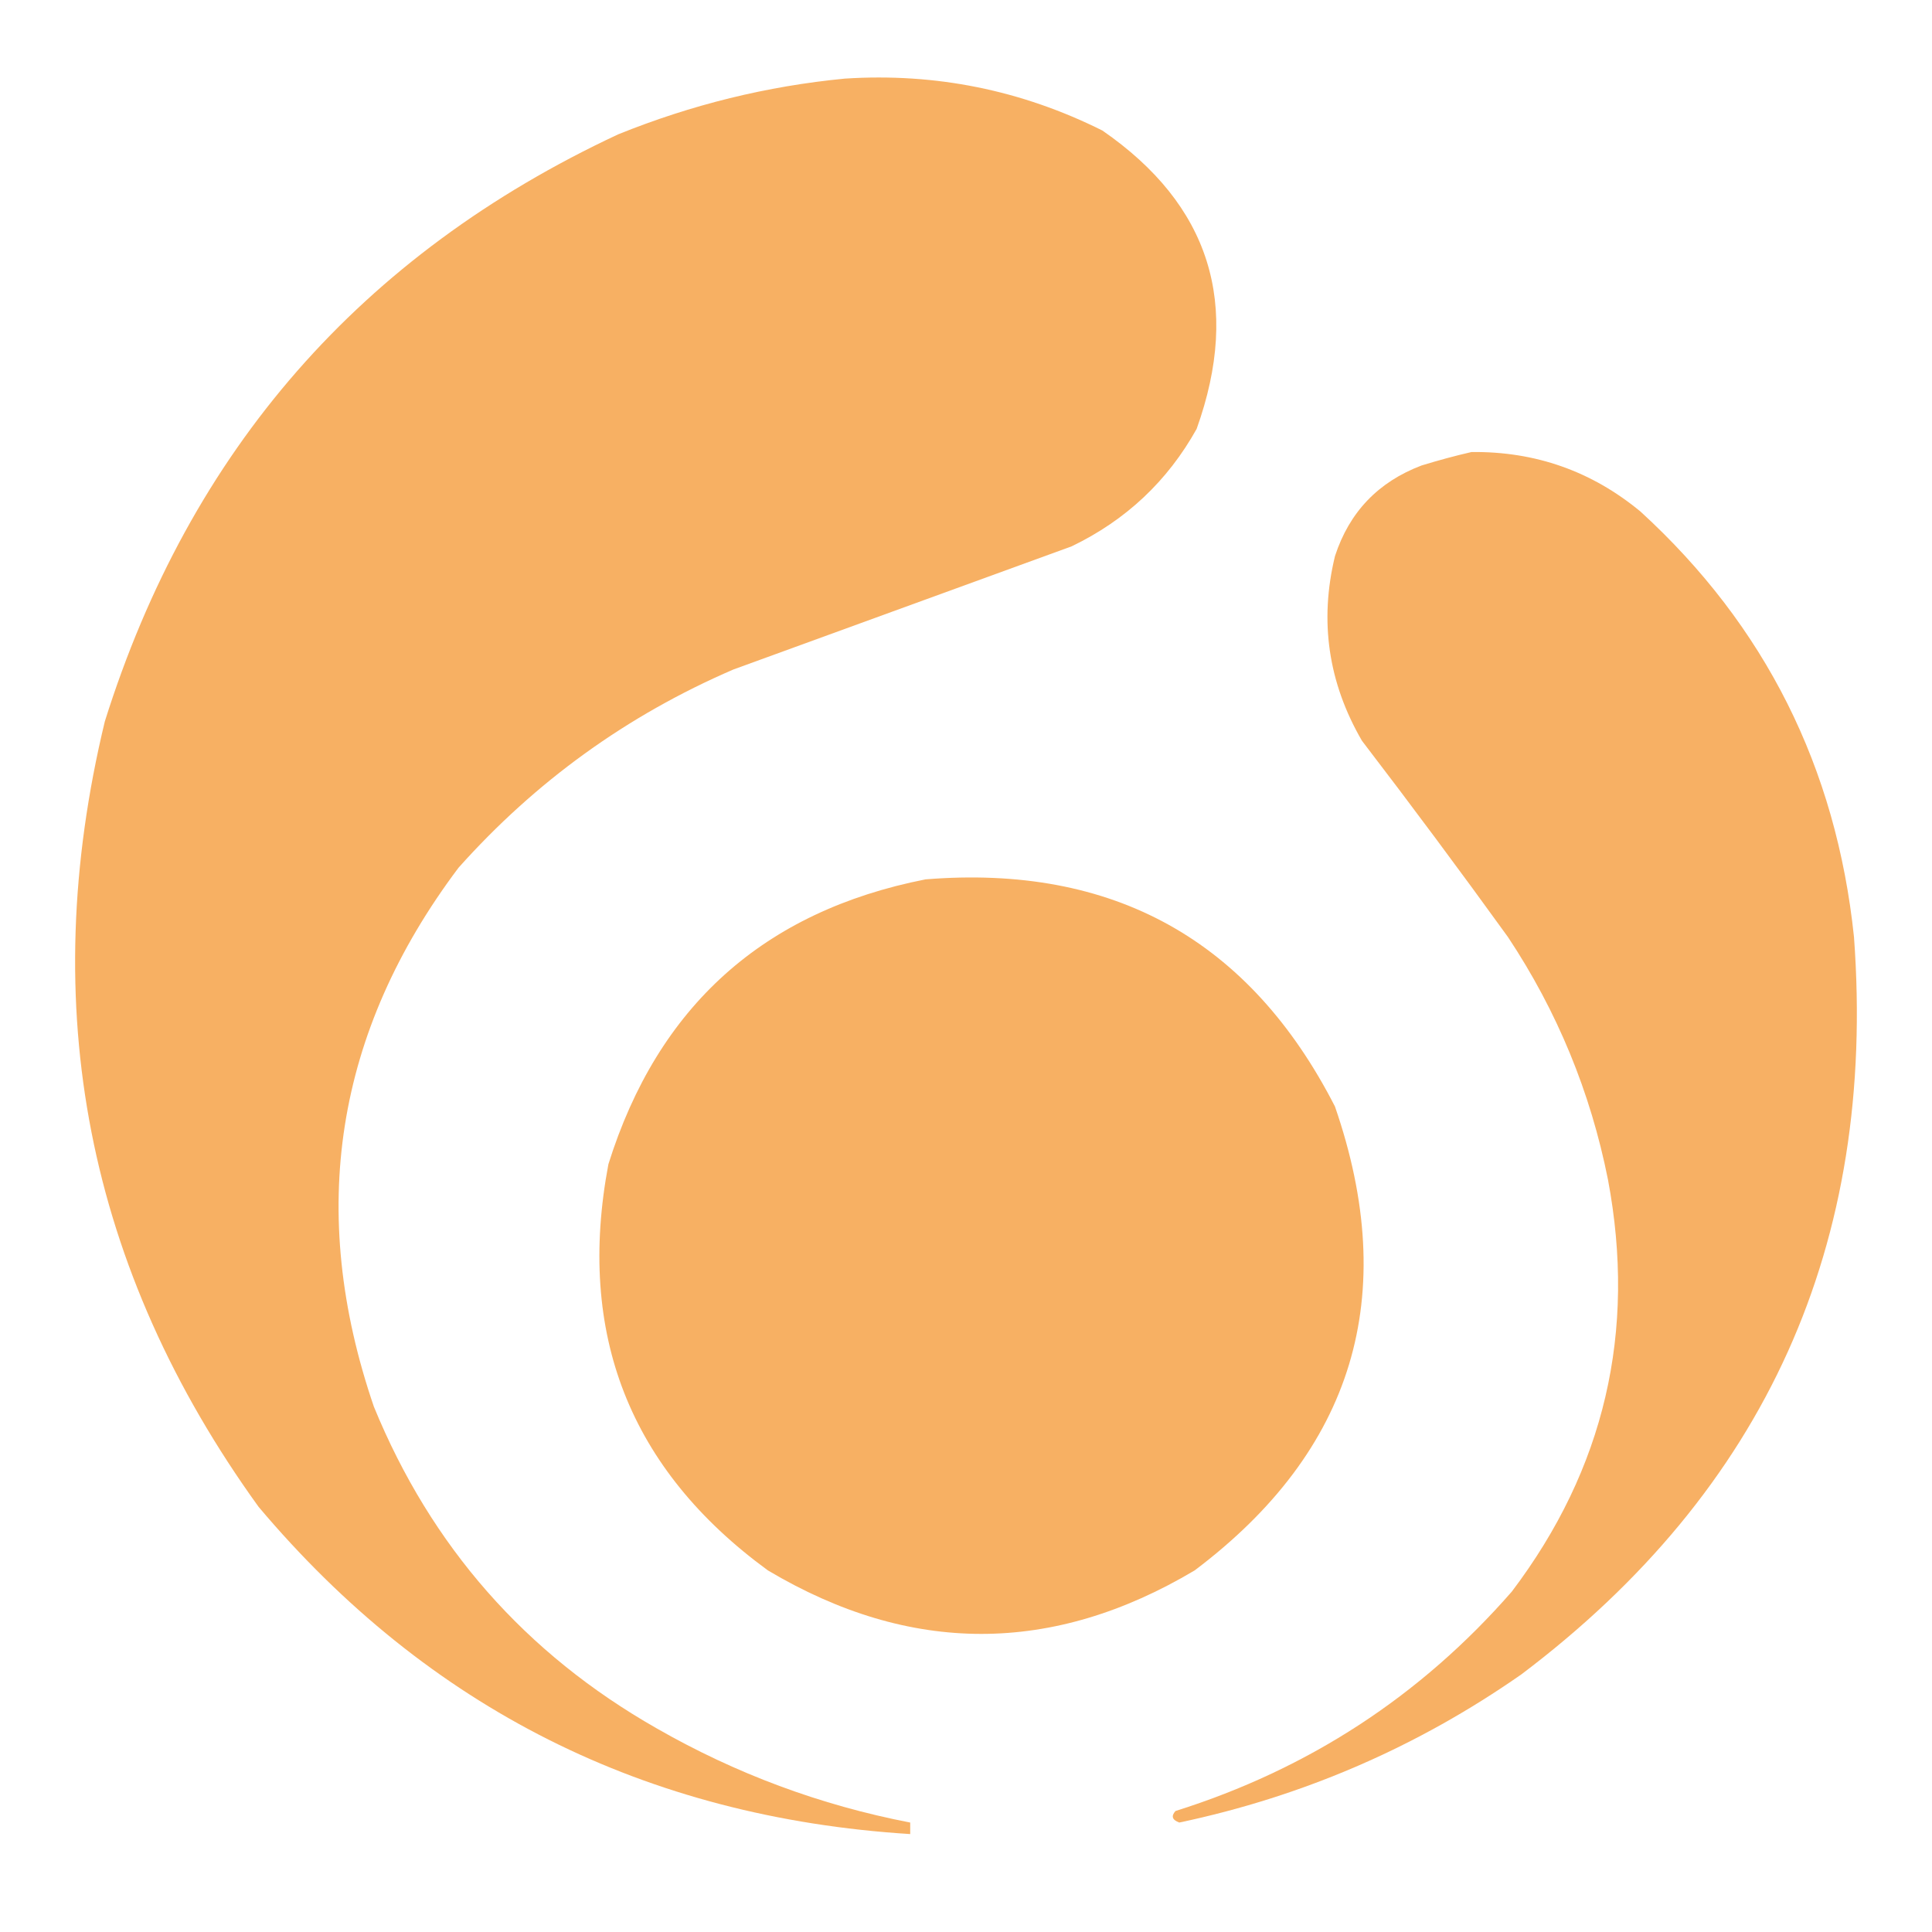
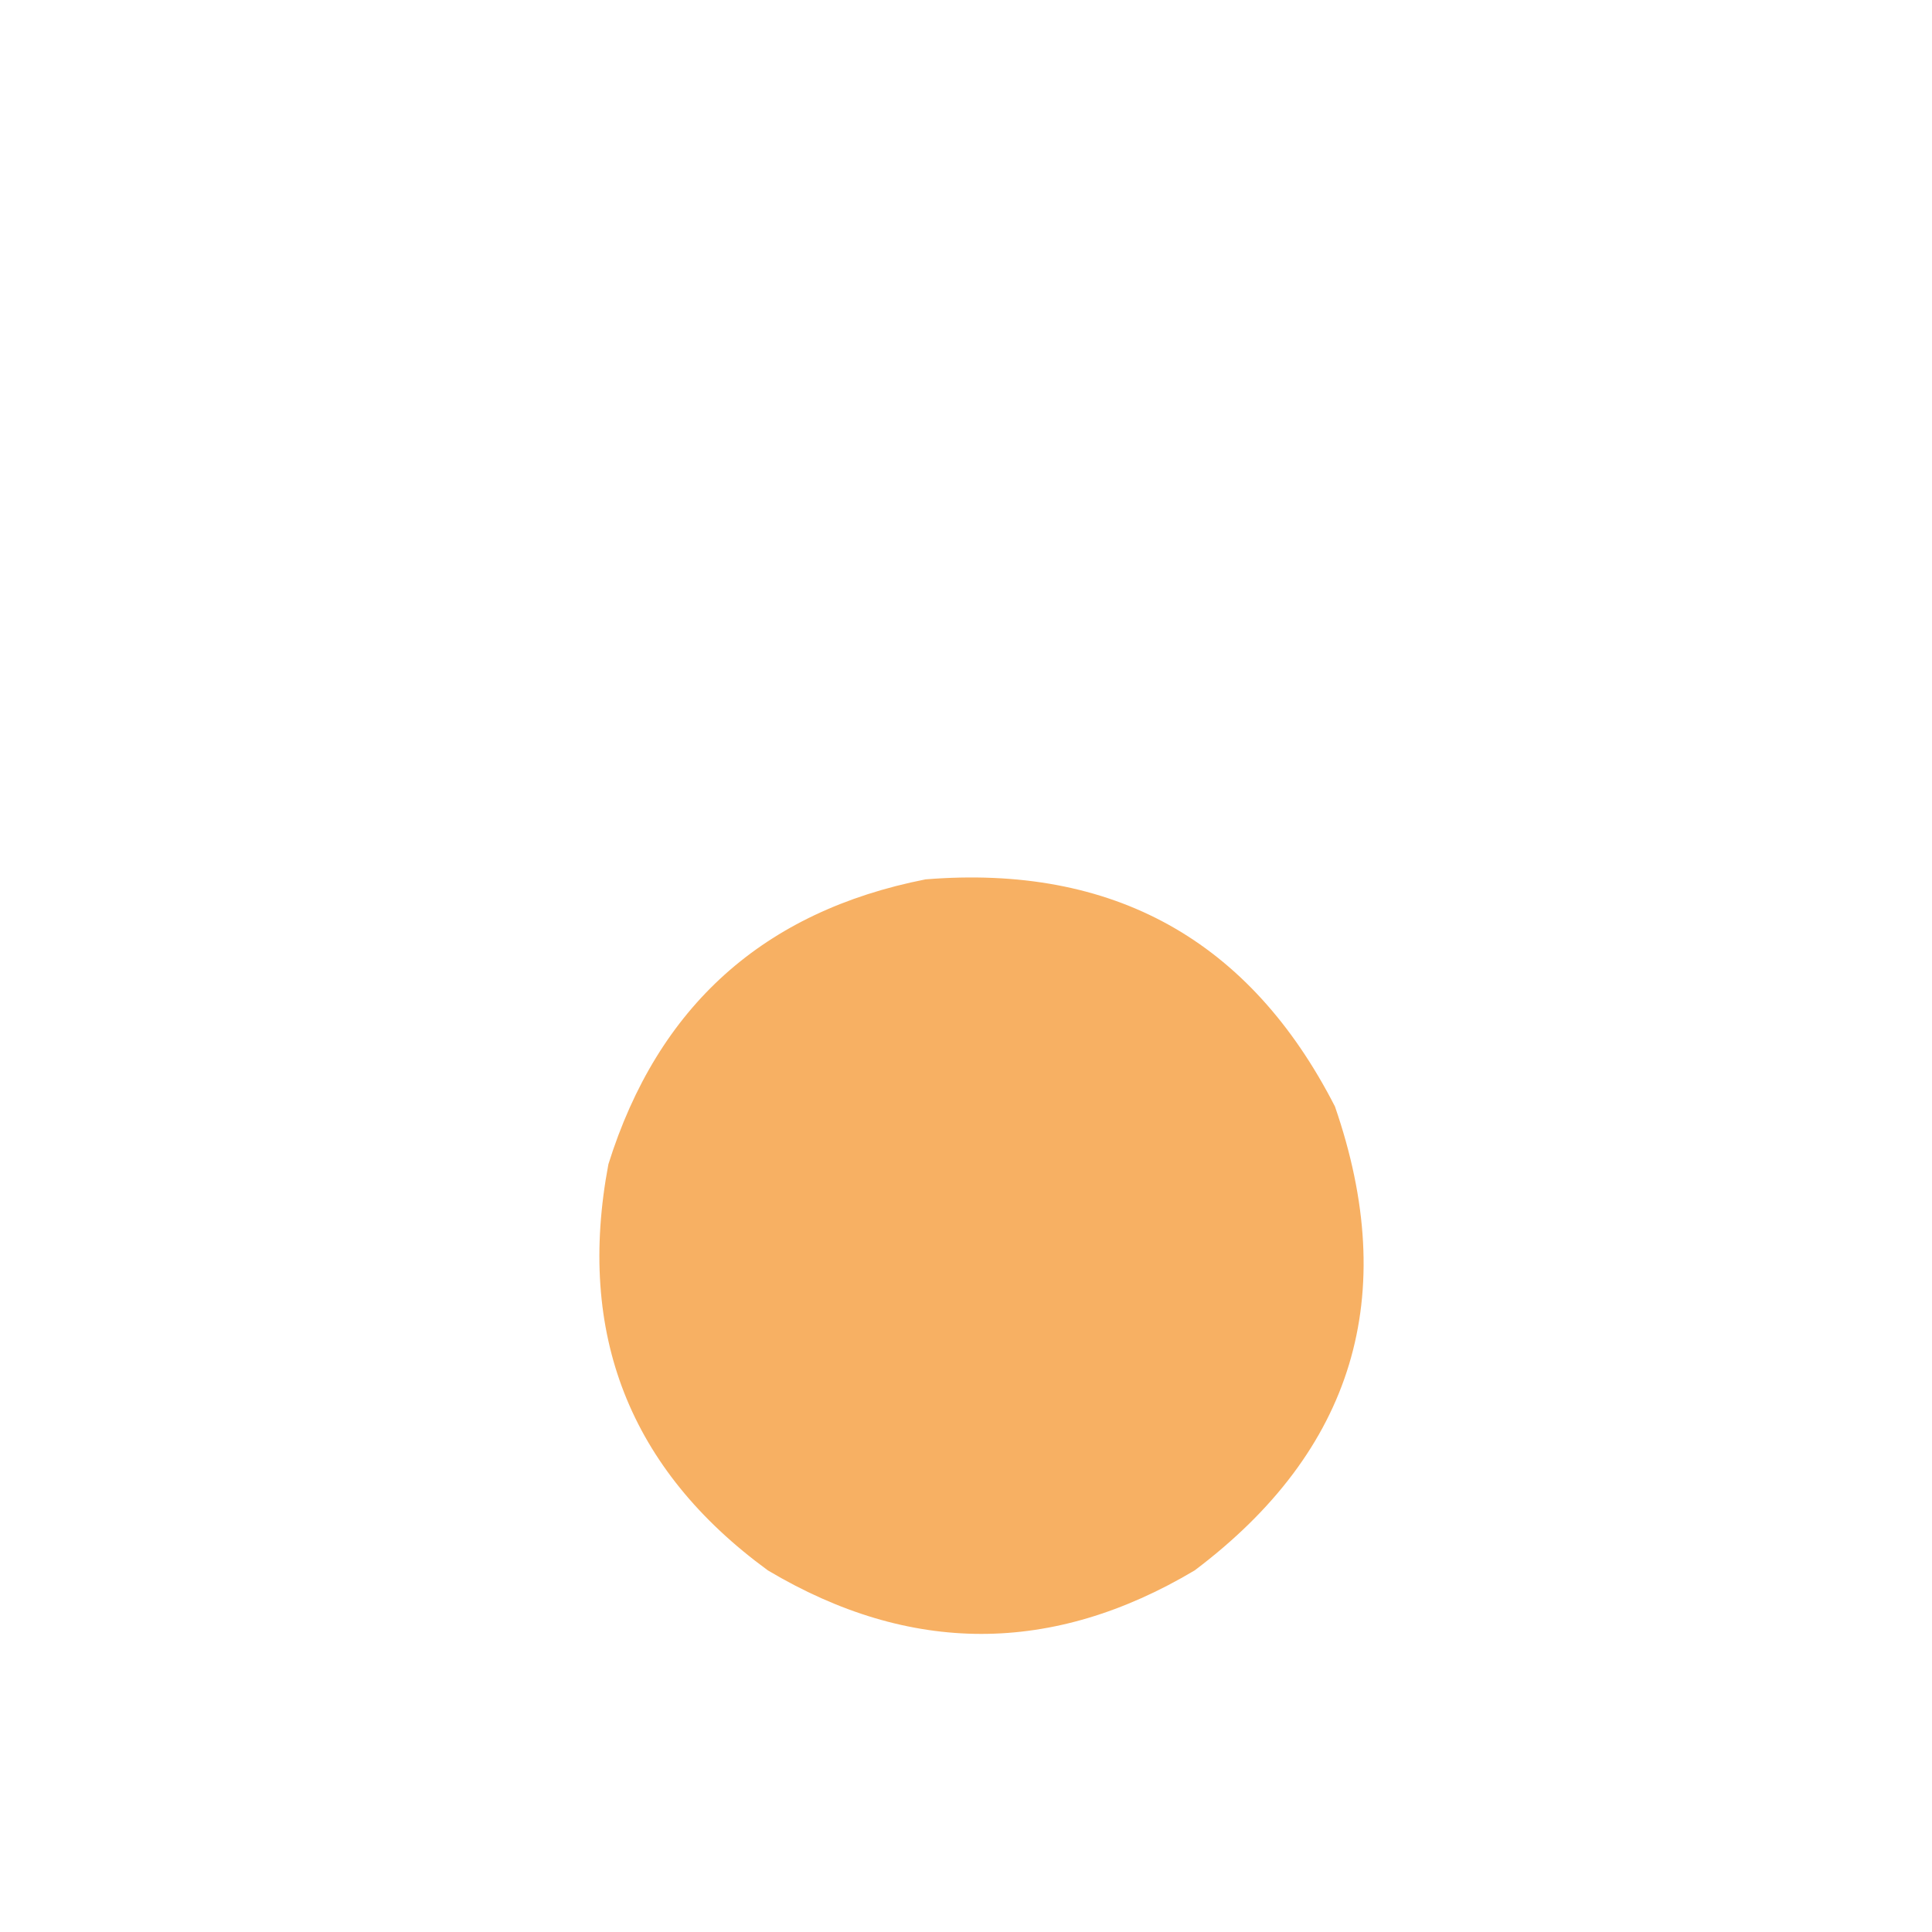
<svg xmlns="http://www.w3.org/2000/svg" width="32" height="32" viewBox="0 0 32 32" fill="none">
-   <path opacity="0.993" fill-rule="evenodd" clip-rule="evenodd" d="M13.993 1.302C15.495 1.205 16.917 1.492 18.259 2.162C20.04 3.392 20.56 5.039 19.82 7.104C19.338 7.968 18.649 8.616 17.75 9.049C15.882 9.729 14.014 10.409 12.147 11.089C10.387 11.848 8.87 12.943 7.594 14.373C5.551 17.09 5.084 20.065 6.193 23.3C7.141 25.614 8.701 27.388 10.873 28.625C12.188 29.379 13.589 29.9 15.076 30.187C15.076 30.251 15.076 30.314 15.076 30.378C10.692 30.102 7.095 28.295 4.283 24.958C1.442 21.022 0.593 16.686 1.736 11.95C3.147 7.456 5.98 4.215 10.237 2.226C11.453 1.734 12.705 1.426 13.993 1.302Z" fill="#F7B063" />
-   <path opacity="0.989" fill-rule="evenodd" clip-rule="evenodd" d="M24.373 7.487C25.43 7.475 26.364 7.804 27.174 8.475C29.236 10.362 30.414 12.711 30.708 15.521C31.082 20.609 29.246 24.679 25.2 27.732C23.482 28.932 21.593 29.751 19.533 30.187C19.415 30.144 19.394 30.08 19.47 29.996C21.674 29.302 23.531 28.091 25.041 26.361C26.576 24.332 27.107 22.058 26.633 19.538C26.344 18.088 25.792 16.749 24.977 15.521C24.186 14.426 23.38 13.342 22.558 12.269C21.999 11.306 21.85 10.286 22.112 9.209C22.35 8.481 22.828 7.982 23.545 7.71C23.826 7.624 24.102 7.549 24.373 7.487Z" fill="#F7B063" />
  <path opacity="0.995" fill-rule="evenodd" clip-rule="evenodd" d="M15.33 14.565C18.439 14.314 20.699 15.568 22.111 18.327C23.196 21.465 22.421 24.027 19.787 26.011C17.431 27.413 15.075 27.413 12.719 26.011C10.428 24.337 9.547 22.094 10.077 19.283C10.896 16.667 12.647 15.094 15.33 14.565Z" fill="#F7B063" />
</svg>